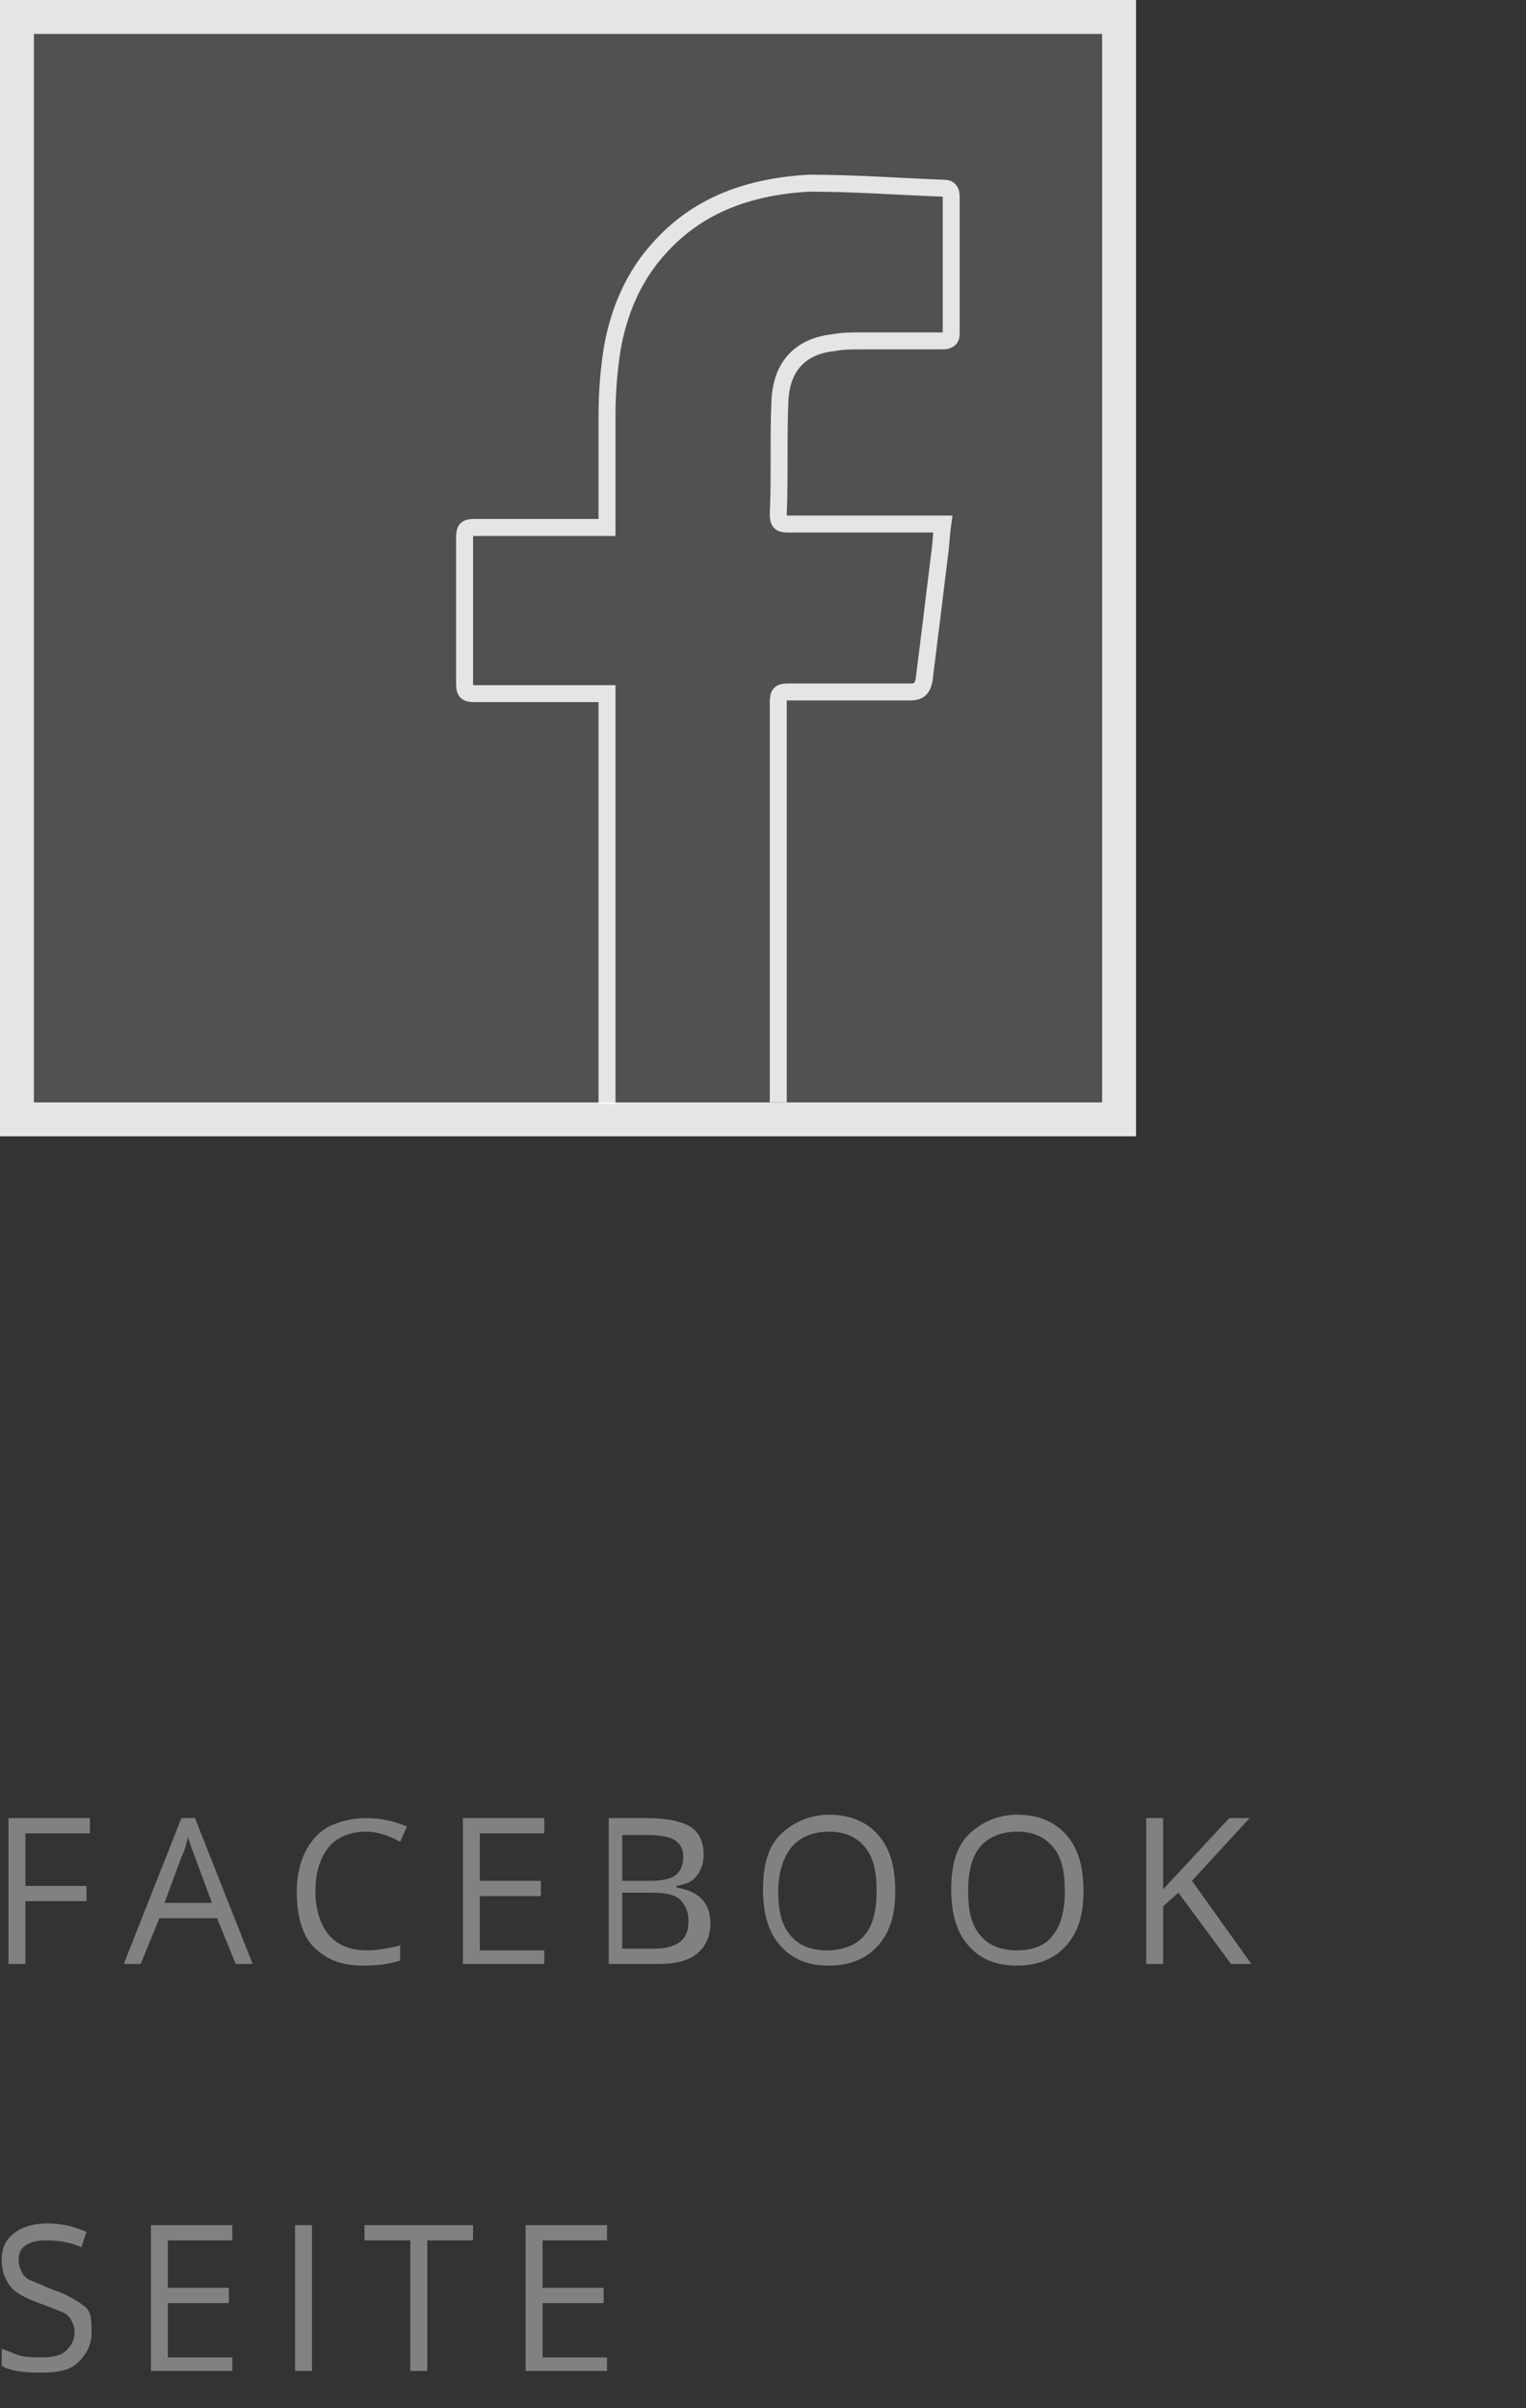
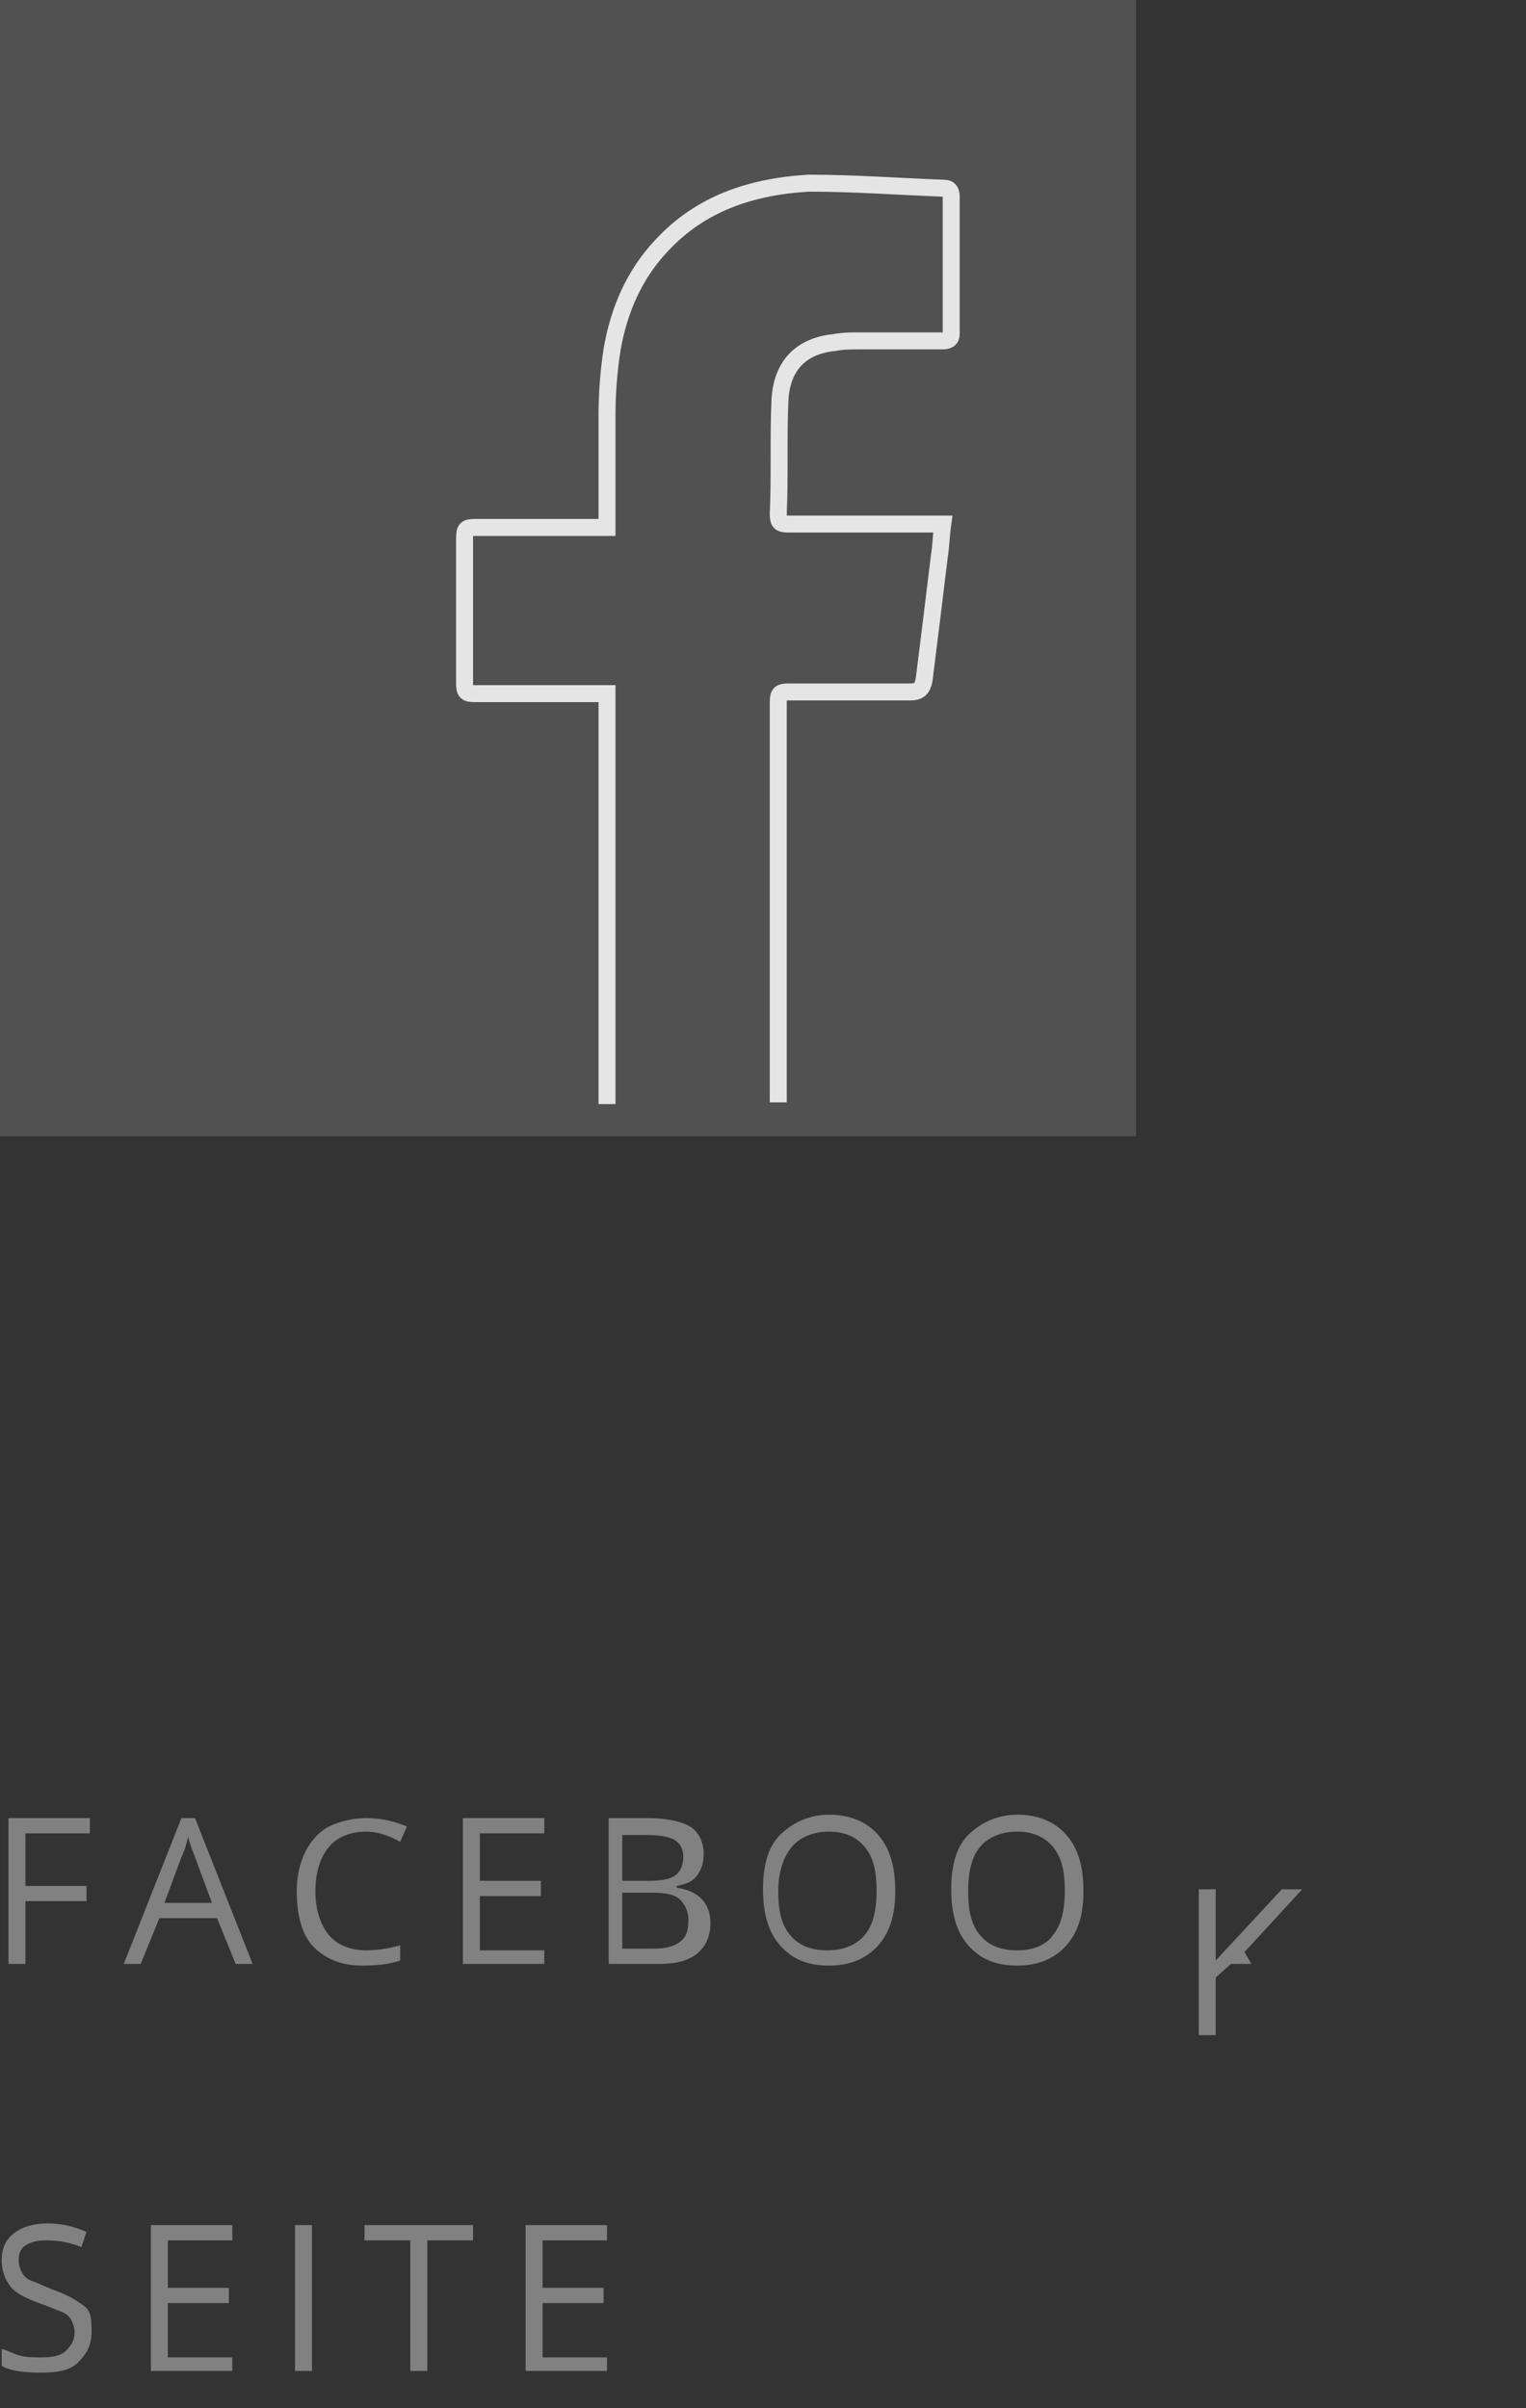
<svg xmlns="http://www.w3.org/2000/svg" version="1.1" id="Ebene_1" x="0px" y="0px" viewBox="0 0 90 142" style="enable-background:new 0 0 90 142;" xml:space="preserve">
  <rect x="0" y="0" width="90" height="142" fill="#333333" stroke="none" />
  <style type="text/css">
	.st0{opacity:0.15;fill:#FFFFFF;}
	.st1{opacity:0.85;fill:none;stroke:#FFFFFF;stroke-width:2;stroke-miterlimit:10;}
	.st2{opacity:0.38;fill:#FFFFFF;}
	.st3{opacity:0.85;}
	.st4{fill:none;stroke:#FFFFFF;stroke-miterlimit:10;}
</style>
  <rect x="0" y="0" class="st0" width="67" height="67" />
-   <rect x="1" y="1" class="st1" width="65" height="65" />
  <g>
    <path class="st2" d="M1.5,115.8h-1v-8.6h4.8v0.9H1.5v3.1h3.6v0.9H1.5V115.8z" />
    <path class="st2" d="M13.9,115.8l-1.1-2.7H9.4l-1.1,2.7h-1l3.4-8.6h0.8l3.4,8.6H13.9z M12.5,112.2l-1-2.7c-0.1-0.3-0.3-0.7-0.4-1.2   c-0.1,0.4-0.2,0.8-0.4,1.2l-1,2.7H12.5z" />
    <path class="st2" d="M21.6,108c-0.9,0-1.7,0.3-2.2,0.9s-0.8,1.5-0.8,2.6c0,1.1,0.3,2,0.8,2.6s1.3,0.9,2.2,0.9c0.6,0,1.3-0.1,2-0.3   v0.9c-0.6,0.2-1.3,0.3-2.2,0.3c-1.3,0-2.2-0.4-2.9-1.1s-1-1.9-1-3.3c0-0.9,0.2-1.7,0.5-2.3s0.8-1.2,1.4-1.5s1.4-0.5,2.2-0.5   c0.9,0,1.7,0.2,2.4,0.5l-0.4,0.9C22.9,108.2,22.2,108,21.6,108z" />
    <path class="st2" d="M32.1,115.8h-4.8v-8.6h4.8v0.9h-3.8v2.8h3.6v0.9h-3.6v3.2h3.8V115.8z" />
    <path class="st2" d="M35.8,107.2h2.4c1.1,0,2,0.2,2.5,0.5s0.8,0.9,0.8,1.6c0,0.5-0.1,0.9-0.4,1.3s-0.7,0.5-1.2,0.6v0.1   c1.3,0.2,2,0.9,2,2.1c0,0.8-0.3,1.4-0.8,1.8s-1.2,0.6-2.2,0.6h-3V107.2z M36.7,110.9h1.6c0.7,0,1.2-0.1,1.5-0.3s0.5-0.6,0.5-1.1   c0-0.5-0.2-0.8-0.5-1s-0.9-0.3-1.6-0.3h-1.5V110.9z M36.7,111.7v3.2h1.8c0.7,0,1.2-0.1,1.6-0.4s0.5-0.7,0.5-1.3   c0-0.5-0.2-0.9-0.5-1.2s-0.9-0.4-1.6-0.4H36.7z" />
    <path class="st2" d="M52.8,111.5c0,1.4-0.3,2.4-1,3.2s-1.7,1.2-2.9,1.2c-1.3,0-2.2-0.4-2.9-1.2s-1-1.9-1-3.3c0-1.4,0.3-2.5,1-3.2   s1.7-1.2,2.9-1.2c1.2,0,2.2,0.4,2.9,1.2S52.8,110.1,52.8,111.5z M45.9,111.5c0,1.2,0.2,2,0.7,2.6s1.2,0.9,2.2,0.9   c0.9,0,1.7-0.3,2.2-0.9s0.7-1.5,0.7-2.6c0-1.2-0.2-2-0.7-2.6s-1.2-0.9-2.1-0.9c-0.9,0-1.7,0.3-2.2,0.9S45.9,110.4,45.9,111.5z" />
    <path class="st2" d="M63.9,111.5c0,1.4-0.3,2.4-1,3.2s-1.7,1.2-2.9,1.2c-1.3,0-2.2-0.4-2.9-1.2s-1-1.9-1-3.3c0-1.4,0.3-2.5,1-3.2   s1.7-1.2,2.9-1.2c1.2,0,2.2,0.4,2.9,1.2S63.9,110.1,63.9,111.5z M57.1,111.5c0,1.2,0.2,2,0.7,2.6S59,115,60,115   c0.9,0,1.7-0.3,2.1-0.9c0.5-0.6,0.7-1.5,0.7-2.6c0-1.2-0.2-2-0.7-2.6c-0.5-0.6-1.2-0.9-2.1-0.9c-0.9,0-1.7,0.3-2.2,0.9   S57.1,110.4,57.1,111.5z" />
-     <path class="st2" d="M73.8,115.8h-1.2l-3.1-4.2l-0.9,0.8v3.4h-1v-8.6h1v4.2l3.9-4.2h1.2l-3.4,3.7L73.8,115.8z" />
+     <path class="st2" d="M73.8,115.8h-1.2l-0.9,0.8v3.4h-1v-8.6h1v4.2l3.9-4.2h1.2l-3.4,3.7L73.8,115.8z" />
    <path class="st2" d="M5.4,137.5c0,0.8-0.3,1.3-0.8,1.8s-1.3,0.6-2.2,0.6c-1,0-1.8-0.1-2.3-0.4v-1c0.4,0.1,0.7,0.3,1.1,0.4   s0.8,0.1,1.2,0.1c0.7,0,1.2-0.1,1.5-0.4s0.5-0.6,0.5-1.1c0-0.3-0.1-0.5-0.2-0.7s-0.3-0.4-0.6-0.5s-0.7-0.3-1.3-0.5   c-0.8-0.3-1.4-0.6-1.7-1s-0.5-0.9-0.5-1.5c0-0.7,0.2-1.2,0.7-1.6s1.2-0.6,2-0.6c0.9,0,1.6,0.2,2.3,0.5l-0.3,0.9   c-0.7-0.3-1.4-0.4-2.1-0.4c-0.5,0-0.9,0.1-1.2,0.3s-0.4,0.5-0.4,0.9c0,0.3,0.1,0.5,0.2,0.7s0.3,0.4,0.6,0.5s0.7,0.3,1.2,0.5   c0.9,0.3,1.5,0.7,1.9,1S5.4,136.9,5.4,137.5z" />
    <path class="st2" d="M13.7,139.8H8.9v-8.6h4.8v0.9H9.9v2.8h3.6v0.9H9.9v3.2h3.8V139.8z" />
    <path class="st2" d="M17.4,139.8v-8.6h1v8.6H17.4z" />
    <path class="st2" d="M25.2,139.8h-1v-7.7h-2.7v-0.9h6.4v0.9h-2.7V139.8z" />
    <path class="st2" d="M35.7,139.8H31v-8.6h4.8v0.9H32v2.8h3.6v0.9H32v3.2h3.8V139.8z" />
  </g>
  <g class="st3">
-     <path class="st4" d="M35.7,65.9" />
    <path class="st4" d="M45.9,65c0-7.9,0-15.7,0-23.6c0-0.5,0.1-0.6,0.6-0.6c2.4,0,4.8,0,7.2,0c0.5,0,0.7-0.2,0.8-0.7   c0.3-2.4,0.6-4.8,0.9-7.3c0.1-0.6,0.1-1.2,0.2-1.9c-0.3,0-0.5,0-0.7,0c-2.8,0-5.6,0-8.4,0c-0.5,0-0.6-0.1-0.6-0.6   c0.1-2.2,0-4.5,0.1-6.7c0.1-2,1.2-3.2,3.2-3.4c0.5-0.1,1-0.1,1.5-0.1c1.6,0,3.3,0,4.9,0c0.3,0,0.5-0.1,0.5-0.4c0-2.7,0-5.4,0-8.1   c0-0.3-0.1-0.5-0.4-0.5c-2.7-0.1-5.3-0.3-8-0.3C44.3,11,41.3,12,39,14.5c-1.6,1.7-2.5,3.8-2.9,6.1c-0.2,1.3-0.3,2.6-0.3,3.9   c0,2,0,4.1,0,6.1c0,0.1,0,0.3,0,0.5c-0.2,0-0.4,0-0.6,0c-2.4,0-4.8,0-7.2,0c-0.5,0-0.6,0.1-0.6,0.6c0,2.9,0,5.7,0,8.6   c0,0.5,0.1,0.6,0.6,0.6c2.4,0,4.8,0,7.2,0c0.2,0,0.4,0,0.6,0c0,8.4,0,15.8,0,24.2" />
  </g>
</svg>